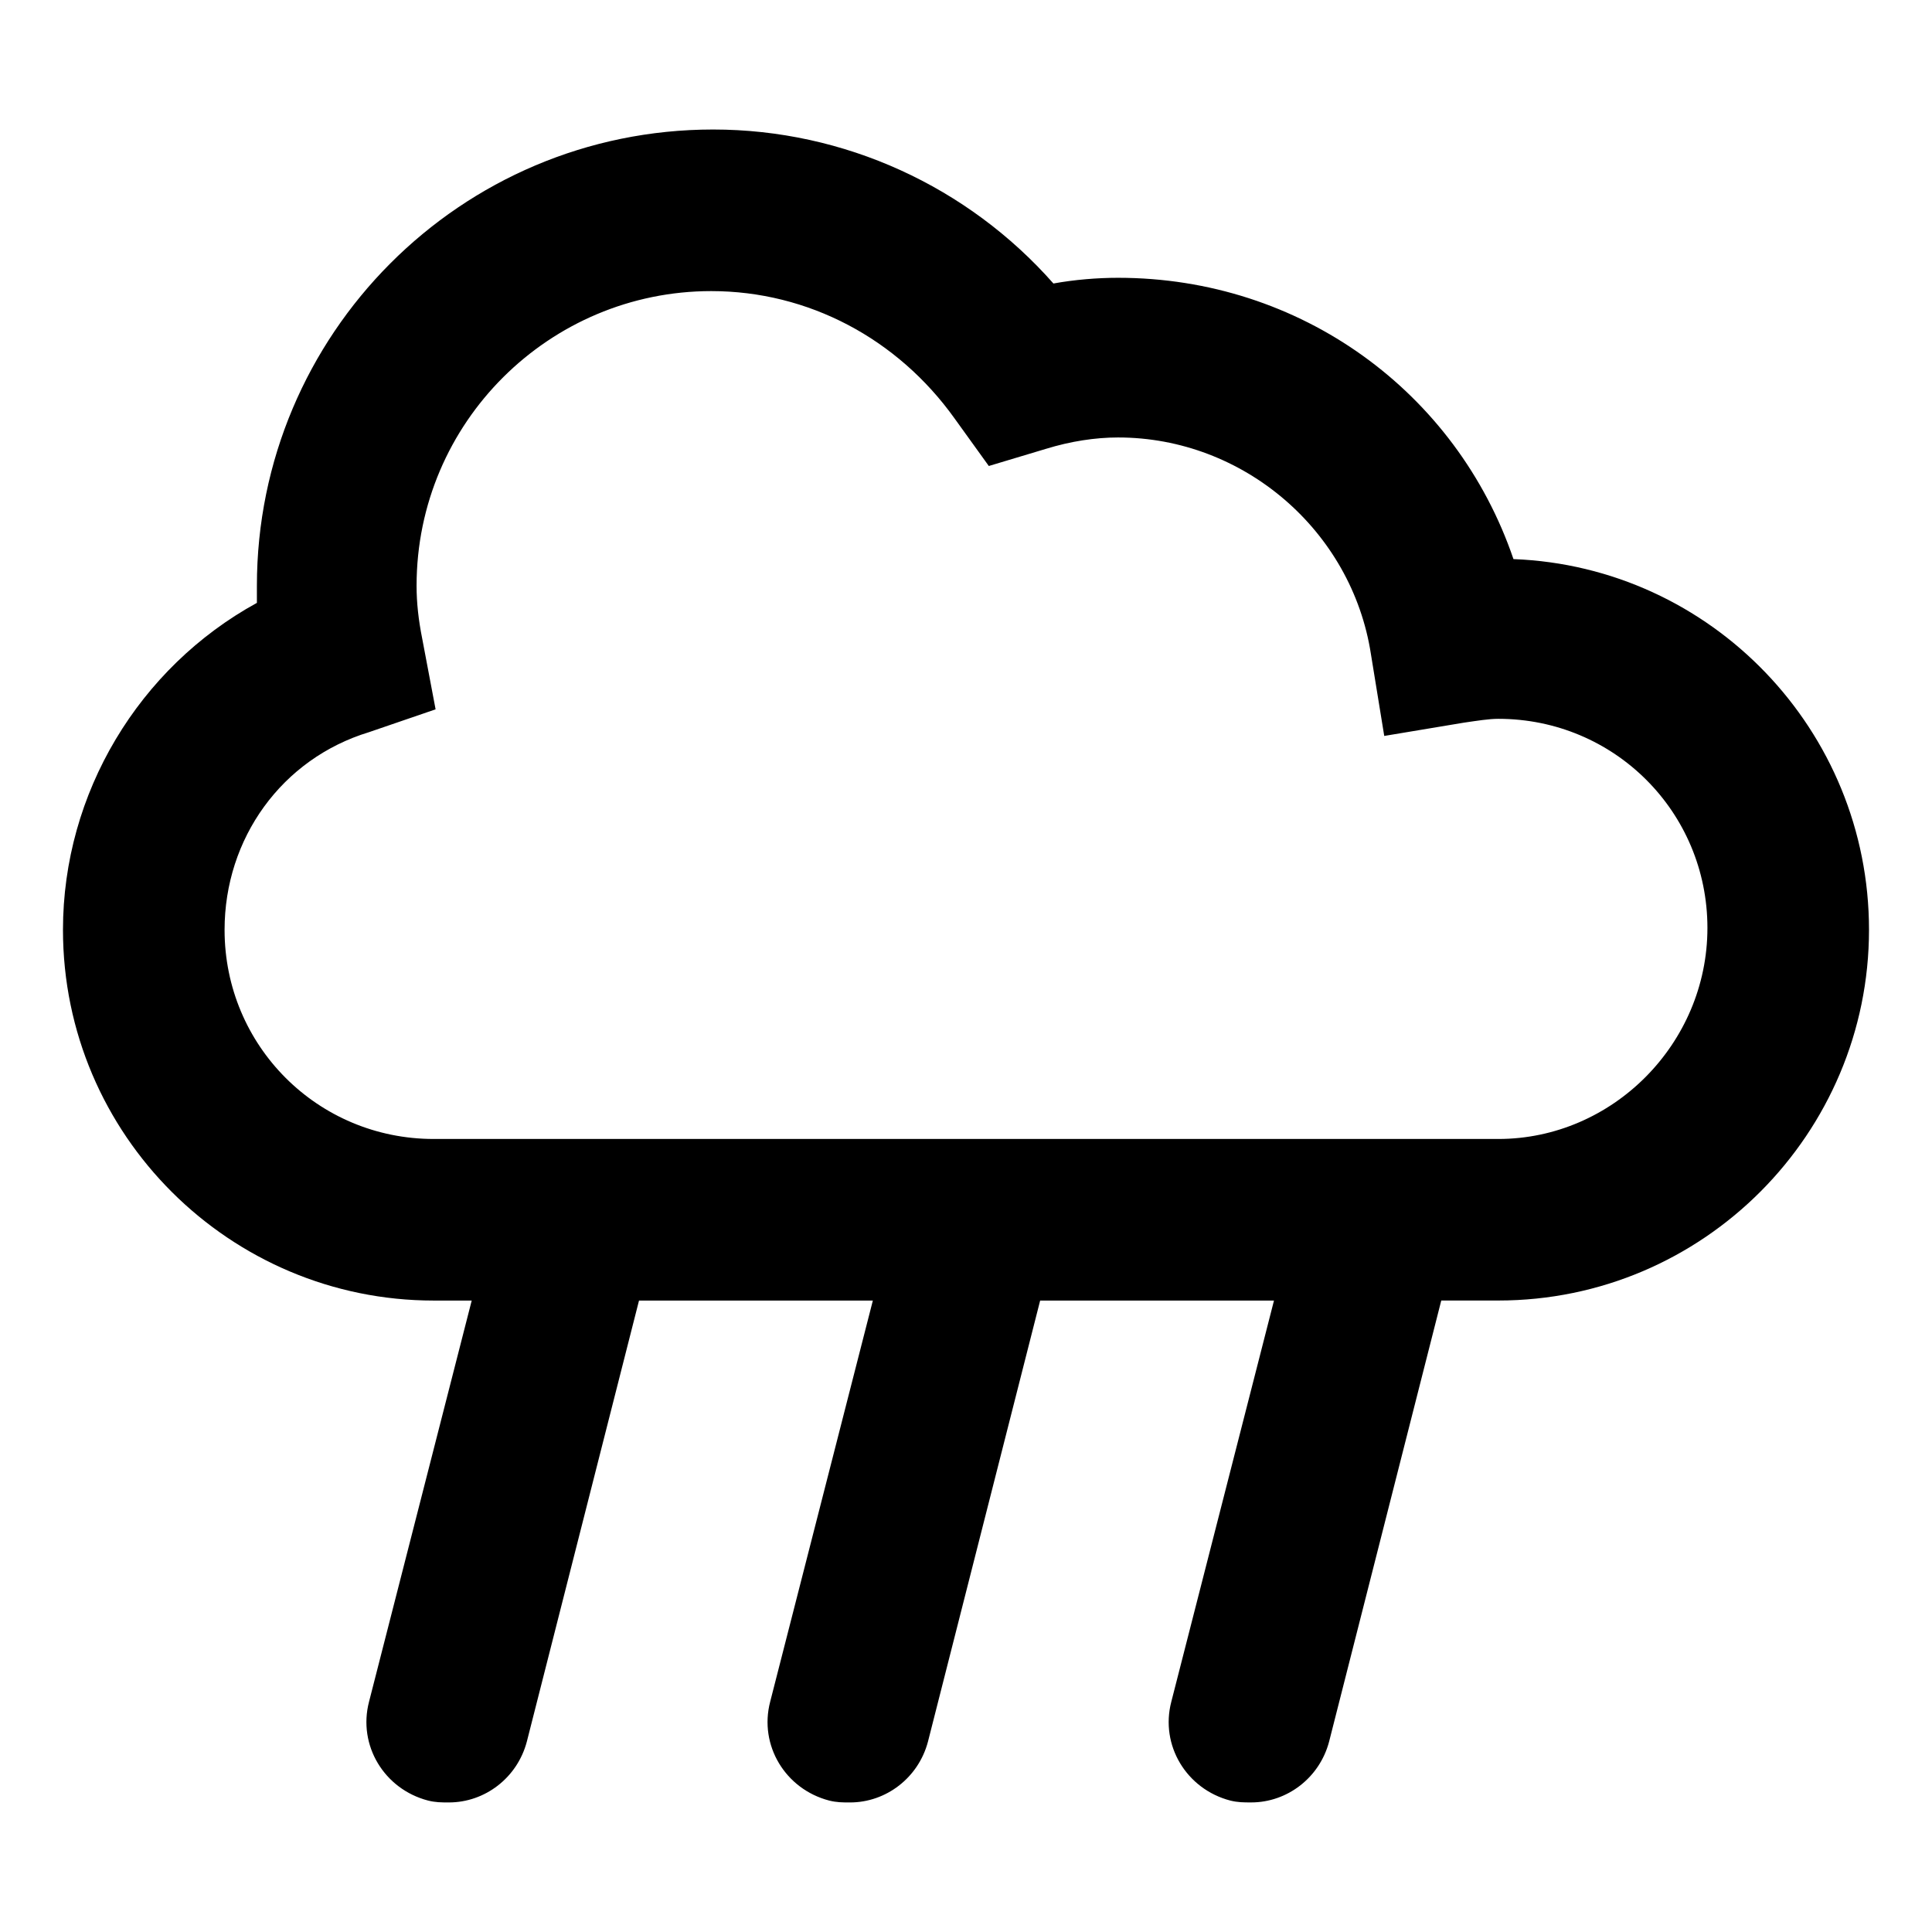
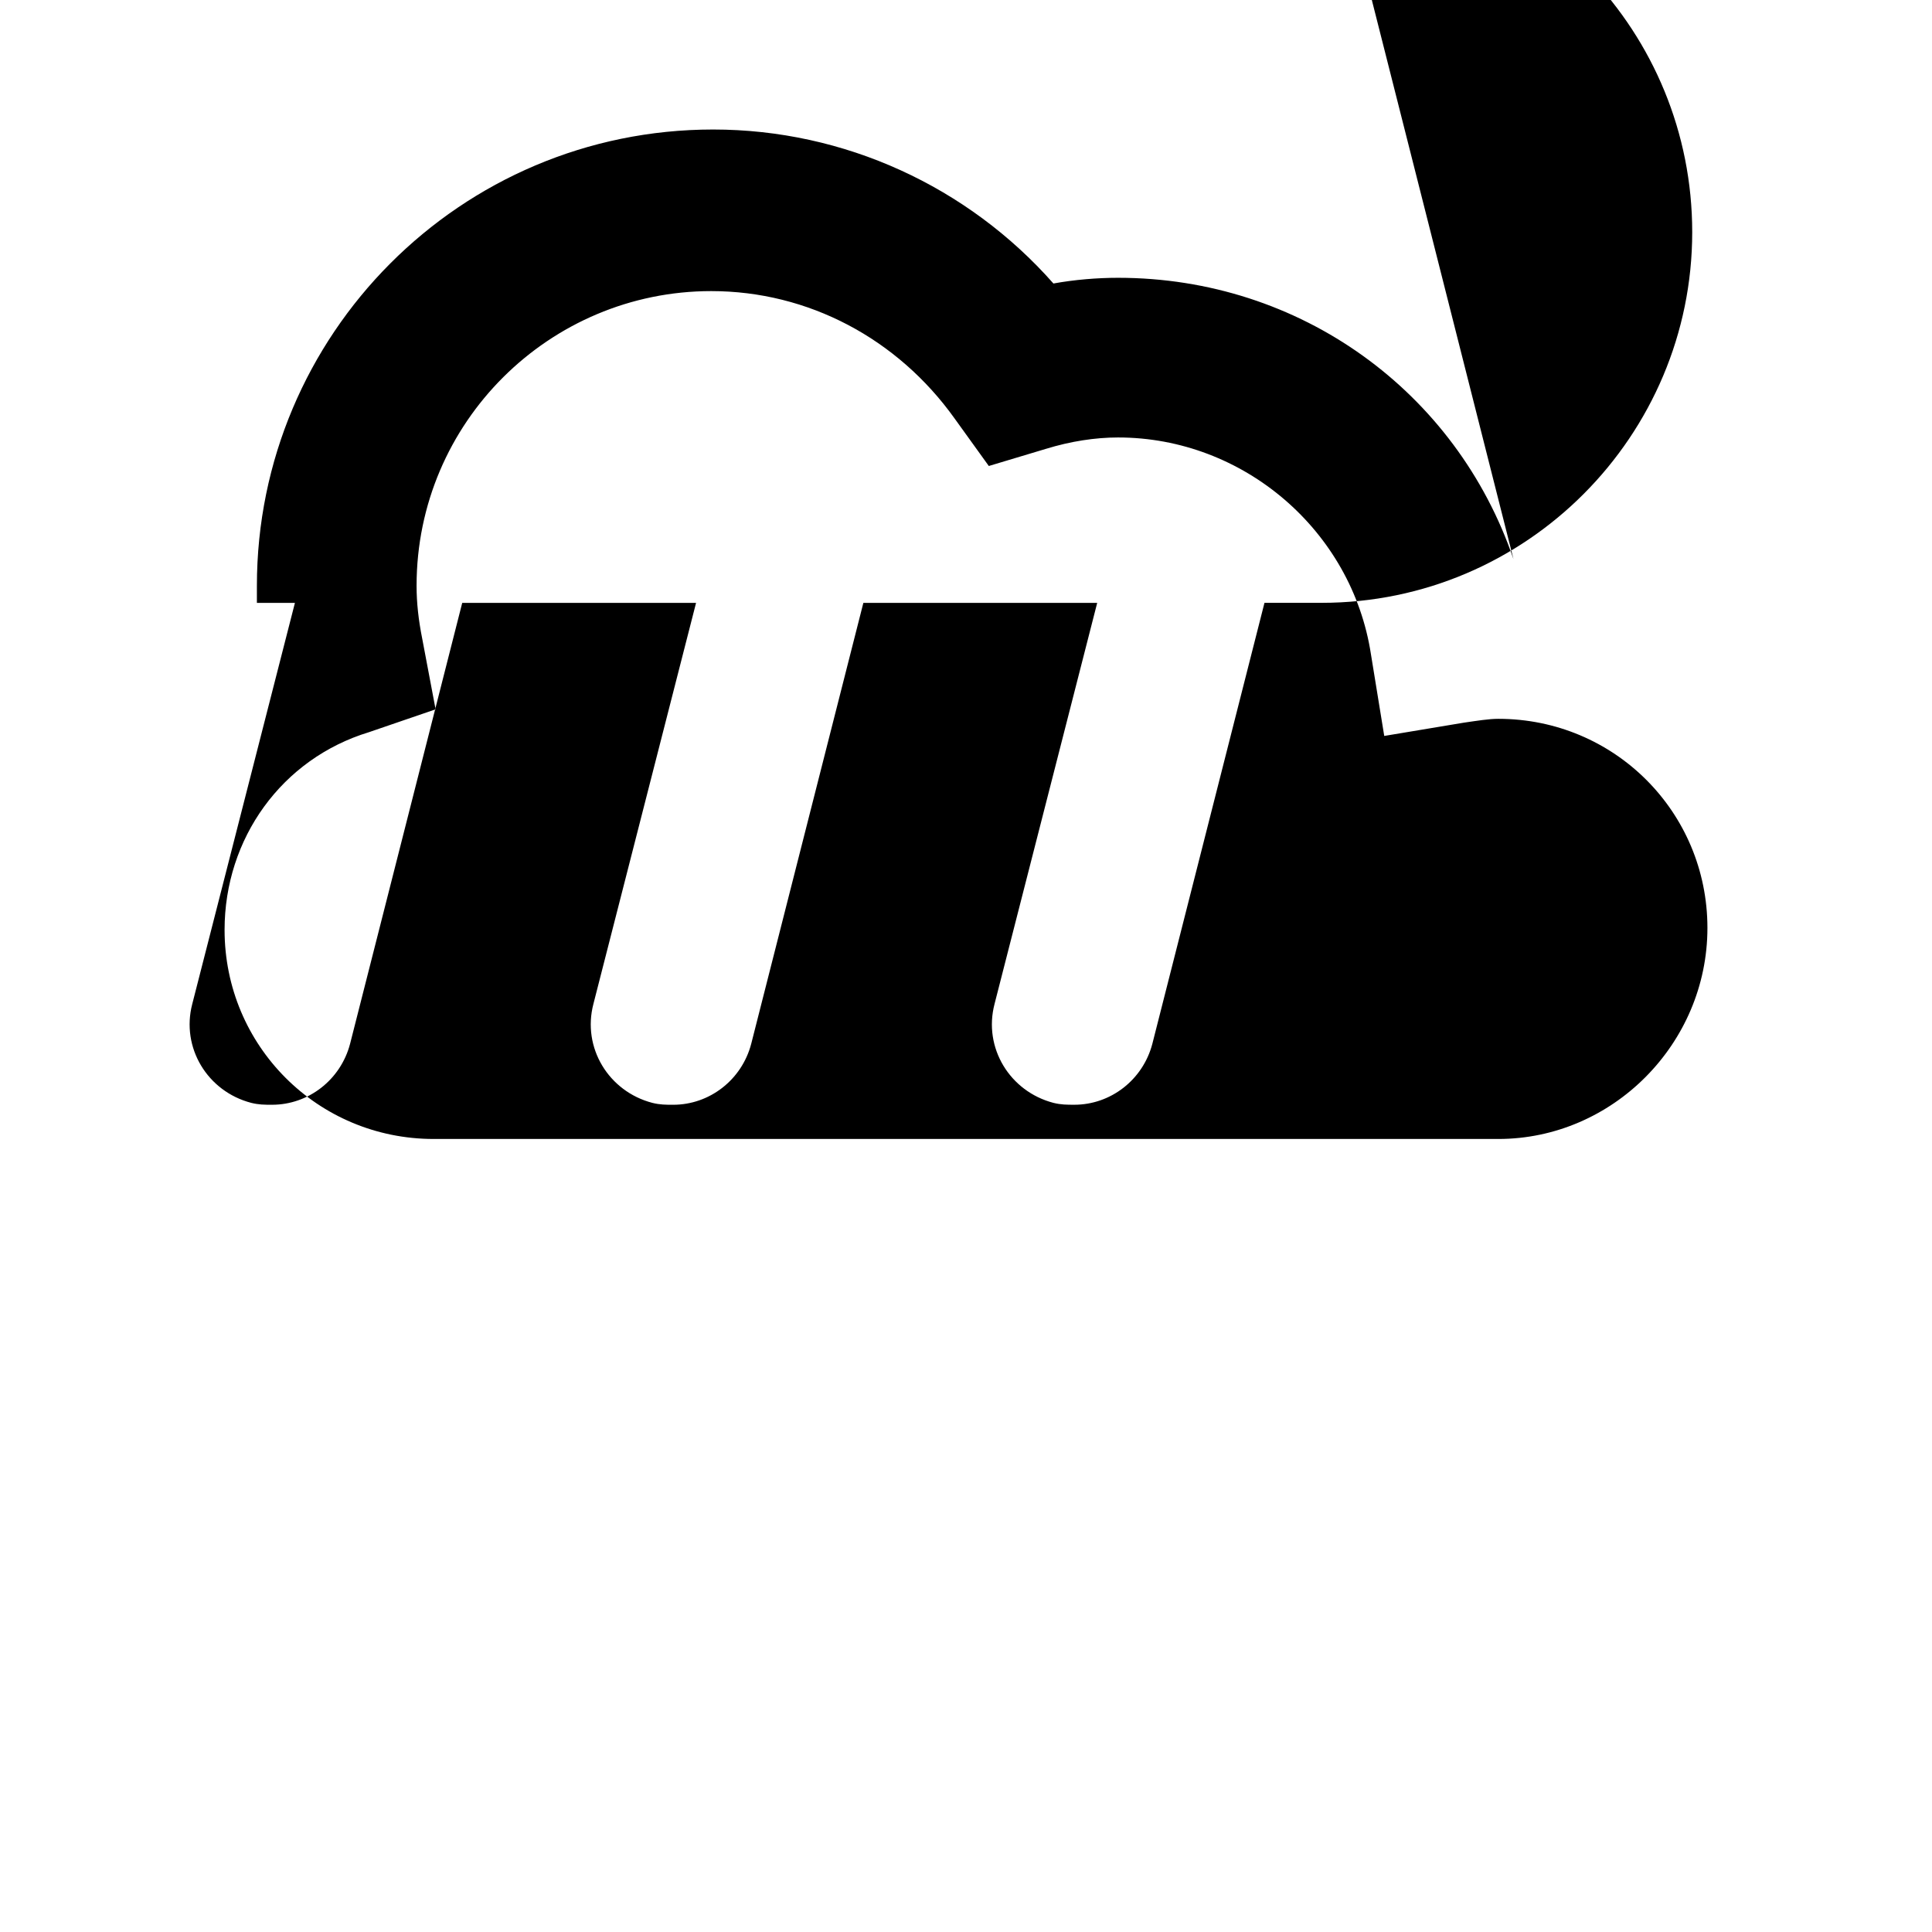
<svg xmlns="http://www.w3.org/2000/svg" fill="#000000" width="800px" height="800px" version="1.1" viewBox="144 144 512 512">
-   <path d="m545.09 292.18c-15.113-44.336-56.426-74.562-104.79-74.562-5.543 0-11.586 0.504-17.129 1.512-22.668-25.695-55.418-40.809-90.18-40.809-67.008 0-120.91 54.41-120.91 120.91v4.535c-31.238 17.129-51.391 50.379-51.391 86.652 0 54.41 44.336 98.242 98.242 98.242h10.078l-27.207 106.3c-3.023 11.586 4.031 23.176 15.617 26.199 2.016 0.504 3.527 0.504 5.543 0.504 9.574 0 18.137-6.551 20.656-16.121l29.727-116.88h61.969l-27.207 106.3c-3.023 11.586 4.031 23.176 15.617 26.199 2.016 0.504 3.527 0.504 5.543 0.504 9.574 0 18.137-6.551 20.656-16.121l29.727-116.88h61.969l-27.207 106.3c-3.023 11.586 4.031 23.176 15.617 26.199 2.016 0.496 3.527 0.496 5.543 0.496 9.574 0 18.137-6.551 20.656-16.121l29.723-116.89h15.113c54.41 0 98.242-44.336 98.242-98.242 0.004-52.898-41.812-96.227-94.211-98.242zm-4.027 153.66h-282.13c-30.73 0-55.418-24.688-55.418-55.418 0-24.184 15.113-45.344 38.289-52.395l17.633-6.047-3.527-18.641c-1.008-5.039-1.512-9.574-1.512-14.105 0-43.328 35.266-78.09 78.09-78.09 25.695 0 49.375 12.594 64.488 33.754l9.07 12.594 15.113-4.535c6.551-2.016 13.098-3.023 19.145-3.023 33.25 0 61.969 24.688 67.008 57.434l3.527 21.664 21.16-3.527c3.527-0.504 6.551-1.008 9.07-1.008 30.73 0 55.418 24.688 55.418 55.418-0.004 30.738-25.195 55.926-55.422 55.926z" />
+   <path d="m545.09 292.18c-15.113-44.336-56.426-74.562-104.79-74.562-5.543 0-11.586 0.504-17.129 1.512-22.668-25.695-55.418-40.809-90.18-40.809-67.008 0-120.91 54.41-120.91 120.91v4.535h10.078l-27.207 106.3c-3.023 11.586 4.031 23.176 15.617 26.199 2.016 0.504 3.527 0.504 5.543 0.504 9.574 0 18.137-6.551 20.656-16.121l29.727-116.88h61.969l-27.207 106.3c-3.023 11.586 4.031 23.176 15.617 26.199 2.016 0.504 3.527 0.504 5.543 0.504 9.574 0 18.137-6.551 20.656-16.121l29.727-116.88h61.969l-27.207 106.3c-3.023 11.586 4.031 23.176 15.617 26.199 2.016 0.496 3.527 0.496 5.543 0.496 9.574 0 18.137-6.551 20.656-16.121l29.723-116.89h15.113c54.41 0 98.242-44.336 98.242-98.242 0.004-52.898-41.812-96.227-94.211-98.242zm-4.027 153.66h-282.13c-30.73 0-55.418-24.688-55.418-55.418 0-24.184 15.113-45.344 38.289-52.395l17.633-6.047-3.527-18.641c-1.008-5.039-1.512-9.574-1.512-14.105 0-43.328 35.266-78.09 78.09-78.09 25.695 0 49.375 12.594 64.488 33.754l9.07 12.594 15.113-4.535c6.551-2.016 13.098-3.023 19.145-3.023 33.25 0 61.969 24.688 67.008 57.434l3.527 21.664 21.16-3.527c3.527-0.504 6.551-1.008 9.07-1.008 30.73 0 55.418 24.688 55.418 55.418-0.004 30.738-25.195 55.926-55.422 55.926z" />
</svg>